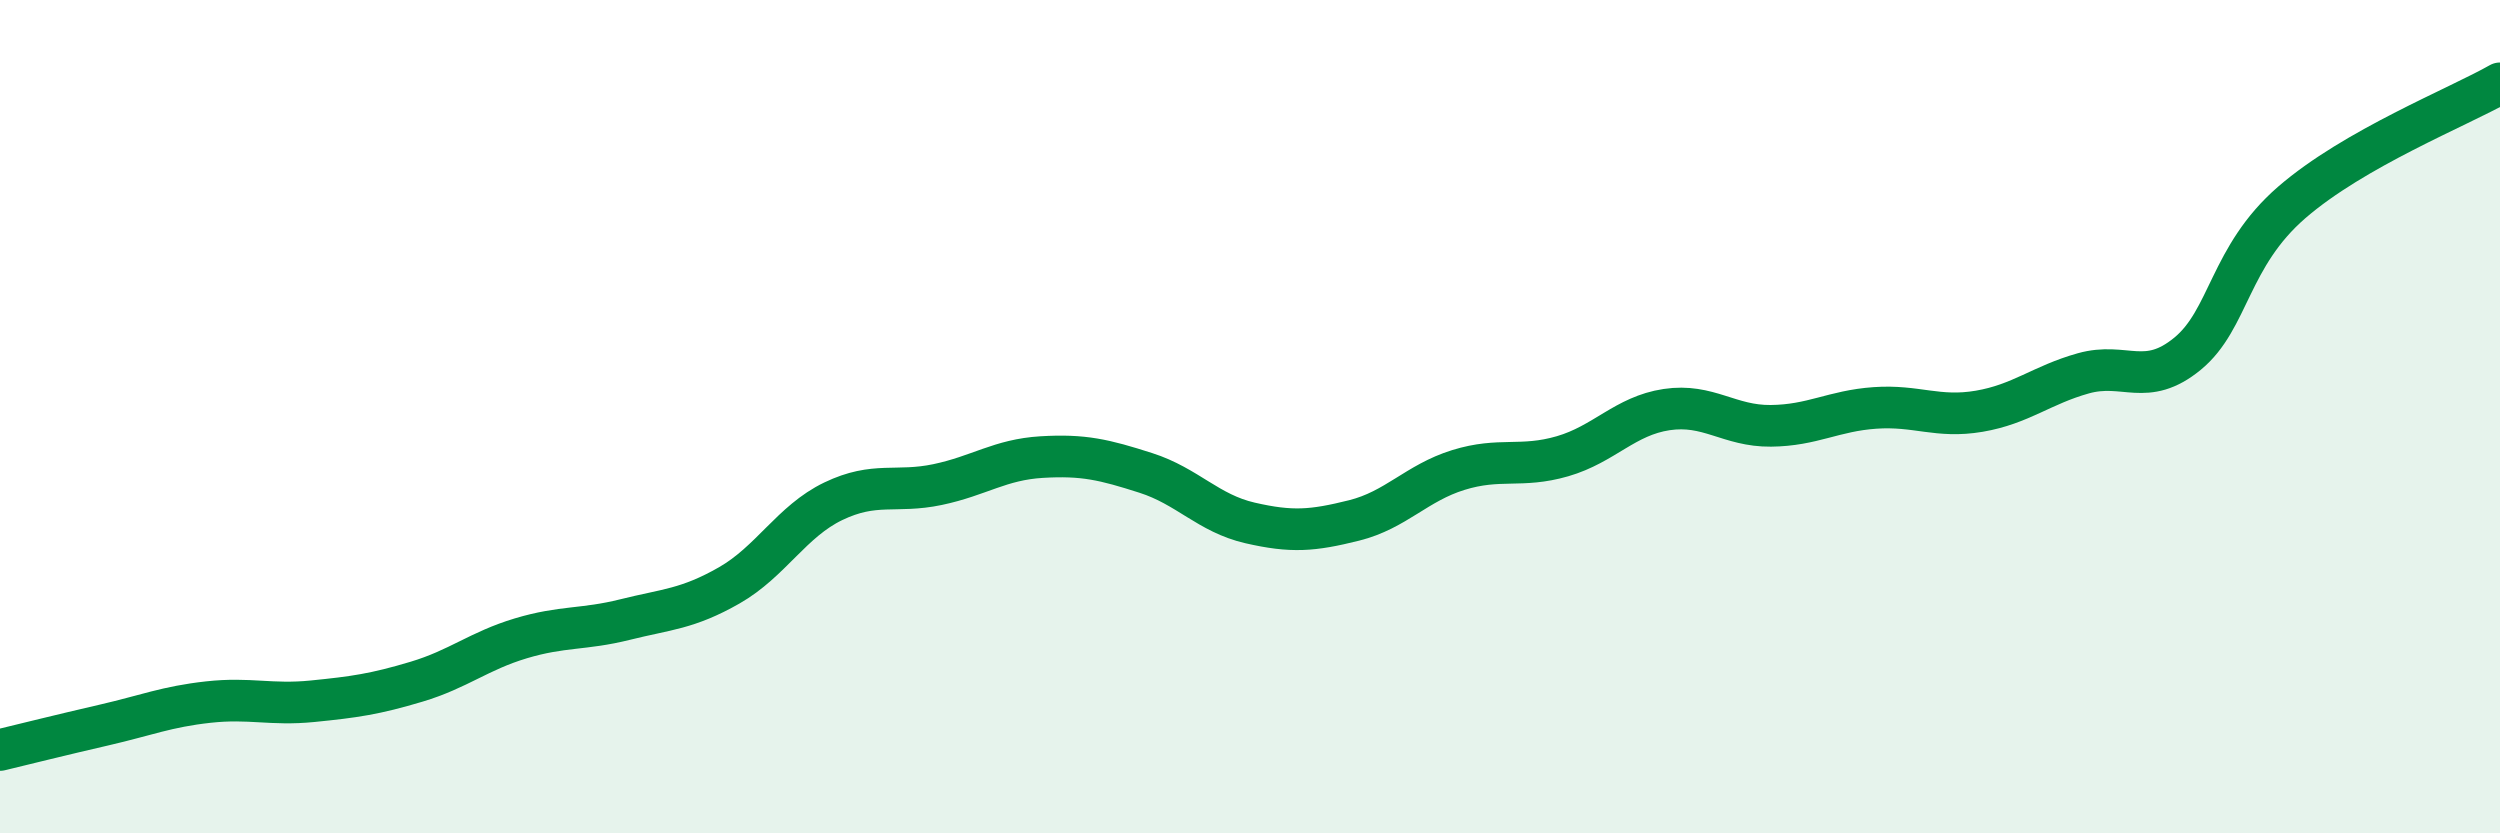
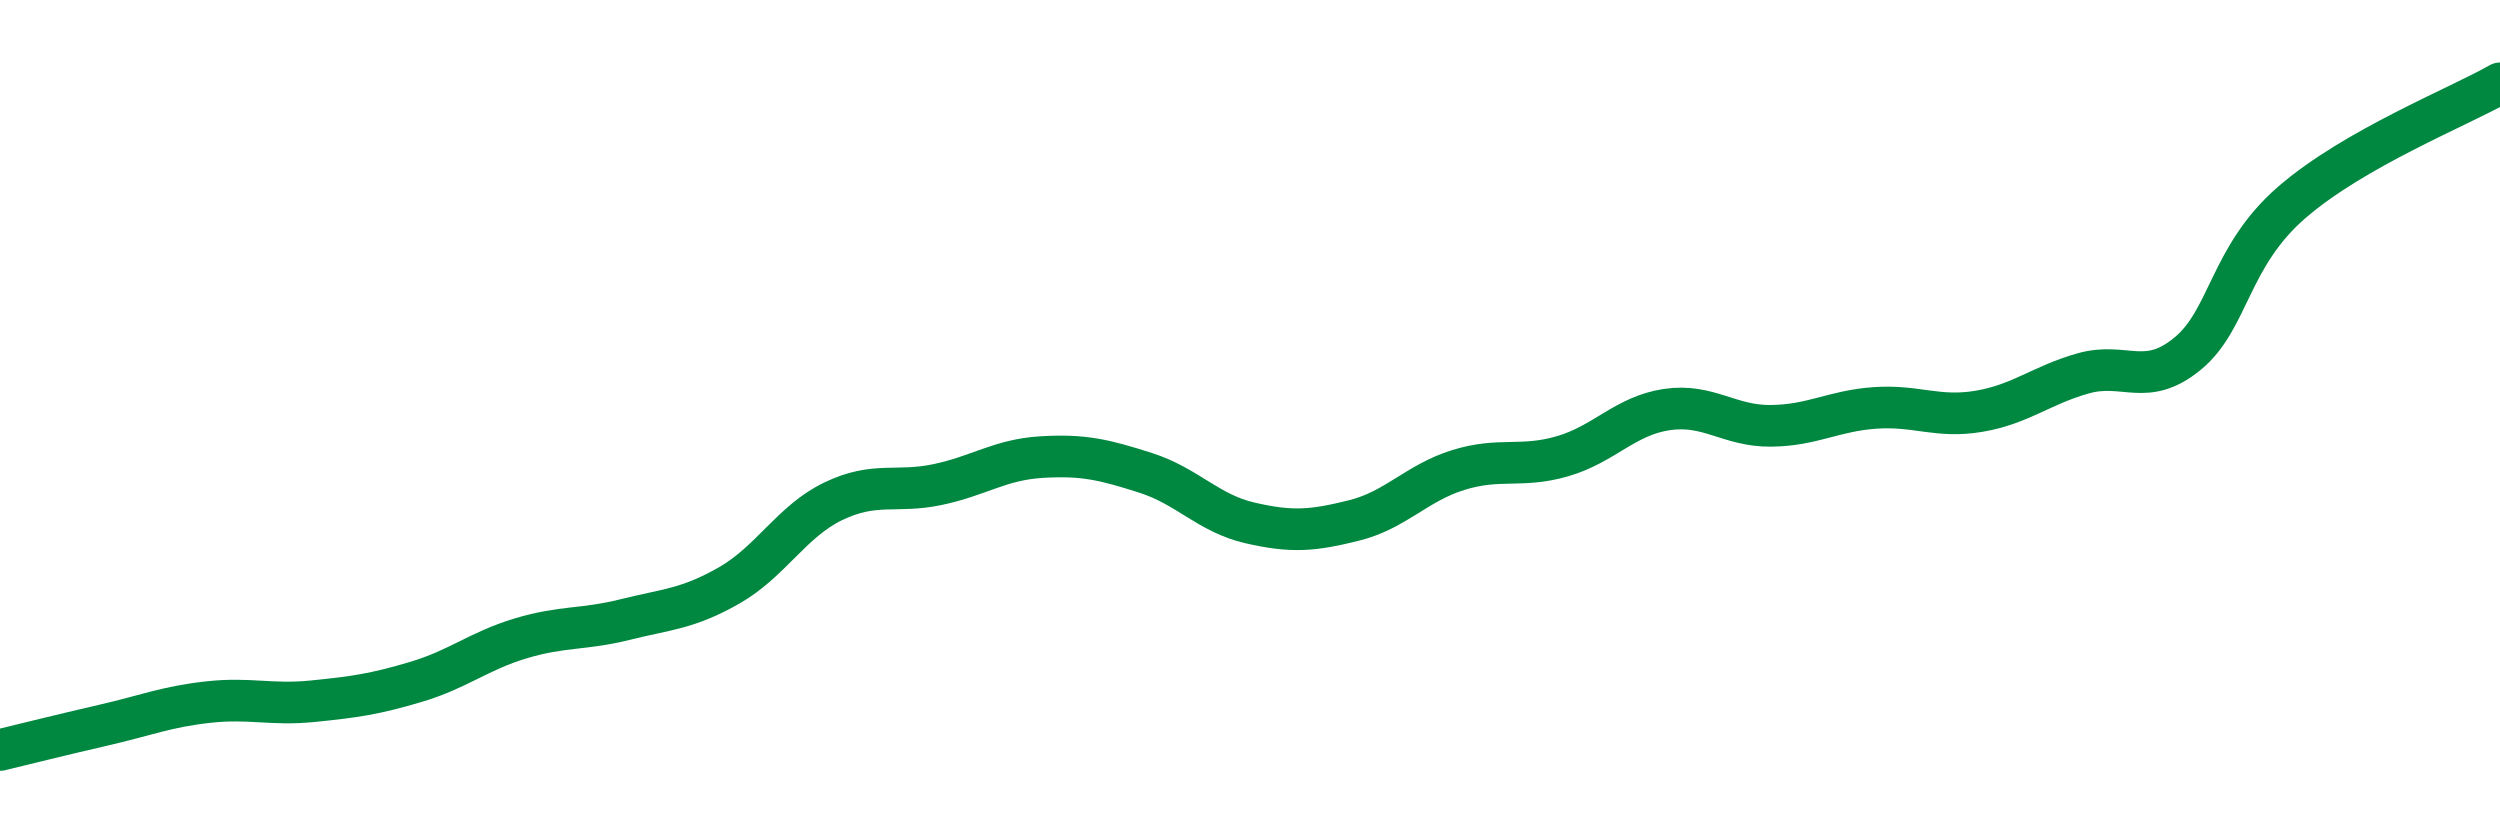
<svg xmlns="http://www.w3.org/2000/svg" width="60" height="20" viewBox="0 0 60 20">
-   <path d="M 0,18 C 0.5,17.88 1.5,17.63 2.5,17.4 C 3.5,17.17 4,16.96 5,16.85 C 6,16.74 6.5,16.93 7.5,16.83 C 8.5,16.73 9,16.66 10,16.36 C 11,16.06 11.5,15.62 12.5,15.32 C 13.5,15.02 14,15.12 15,14.87 C 16,14.62 16.5,14.62 17.5,14.05 C 18.5,13.48 19,12.51 20,12.03 C 21,11.55 21.5,11.84 22.5,11.63 C 23.5,11.42 24,11.03 25,10.97 C 26,10.91 26.5,11.03 27.5,11.35 C 28.5,11.67 29,12.32 30,12.55 C 31,12.78 31.5,12.74 32.5,12.49 C 33.5,12.24 34,11.59 35,11.28 C 36,10.97 36.5,11.24 37.5,10.95 C 38.5,10.66 39,9.98 40,9.83 C 41,9.68 41.5,10.23 42.5,10.22 C 43.5,10.21 44,9.86 45,9.79 C 46,9.72 46.5,10.04 47.5,9.87 C 48.5,9.7 49,9.24 50,8.96 C 51,8.68 51.5,9.31 52.5,8.49 C 53.5,7.67 53.5,6.16 55,4.86 C 56.5,3.56 59,2.57 60,2L60 20L0 20Z" fill="#008740" opacity="0.1" stroke-linecap="round" stroke-linejoin="round" />
  <path d="M 0,18 C 0.5,17.88 1.5,17.63 2.5,17.4 C 3.5,17.17 4,16.96 5,16.85 C 6,16.74 6.5,16.93 7.5,16.83 C 8.5,16.73 9,16.66 10,16.36 C 11,16.06 11.5,15.62 12.5,15.32 C 13.5,15.02 14,15.12 15,14.87 C 16,14.62 16.5,14.62 17.5,14.05 C 18.5,13.48 19,12.51 20,12.03 C 21,11.55 21.5,11.84 22.5,11.63 C 23.5,11.42 24,11.03 25,10.97 C 26,10.91 26.5,11.03 27.5,11.35 C 28.5,11.67 29,12.32 30,12.55 C 31,12.78 31.5,12.74 32.5,12.49 C 33.5,12.24 34,11.59 35,11.28 C 36,10.97 36.5,11.24 37.5,10.95 C 38.5,10.66 39,9.98 40,9.83 C 41,9.68 41.5,10.23 42.5,10.22 C 43.5,10.21 44,9.86 45,9.79 C 46,9.72 46.5,10.04 47.5,9.87 C 48.5,9.7 49,9.24 50,8.96 C 51,8.68 51.5,9.31 52.5,8.49 C 53.5,7.67 53.5,6.16 55,4.86 C 56.5,3.56 59,2.57 60,2" stroke="#008740" stroke-width="1" fill="none" stroke-linecap="round" stroke-linejoin="round" />
</svg>